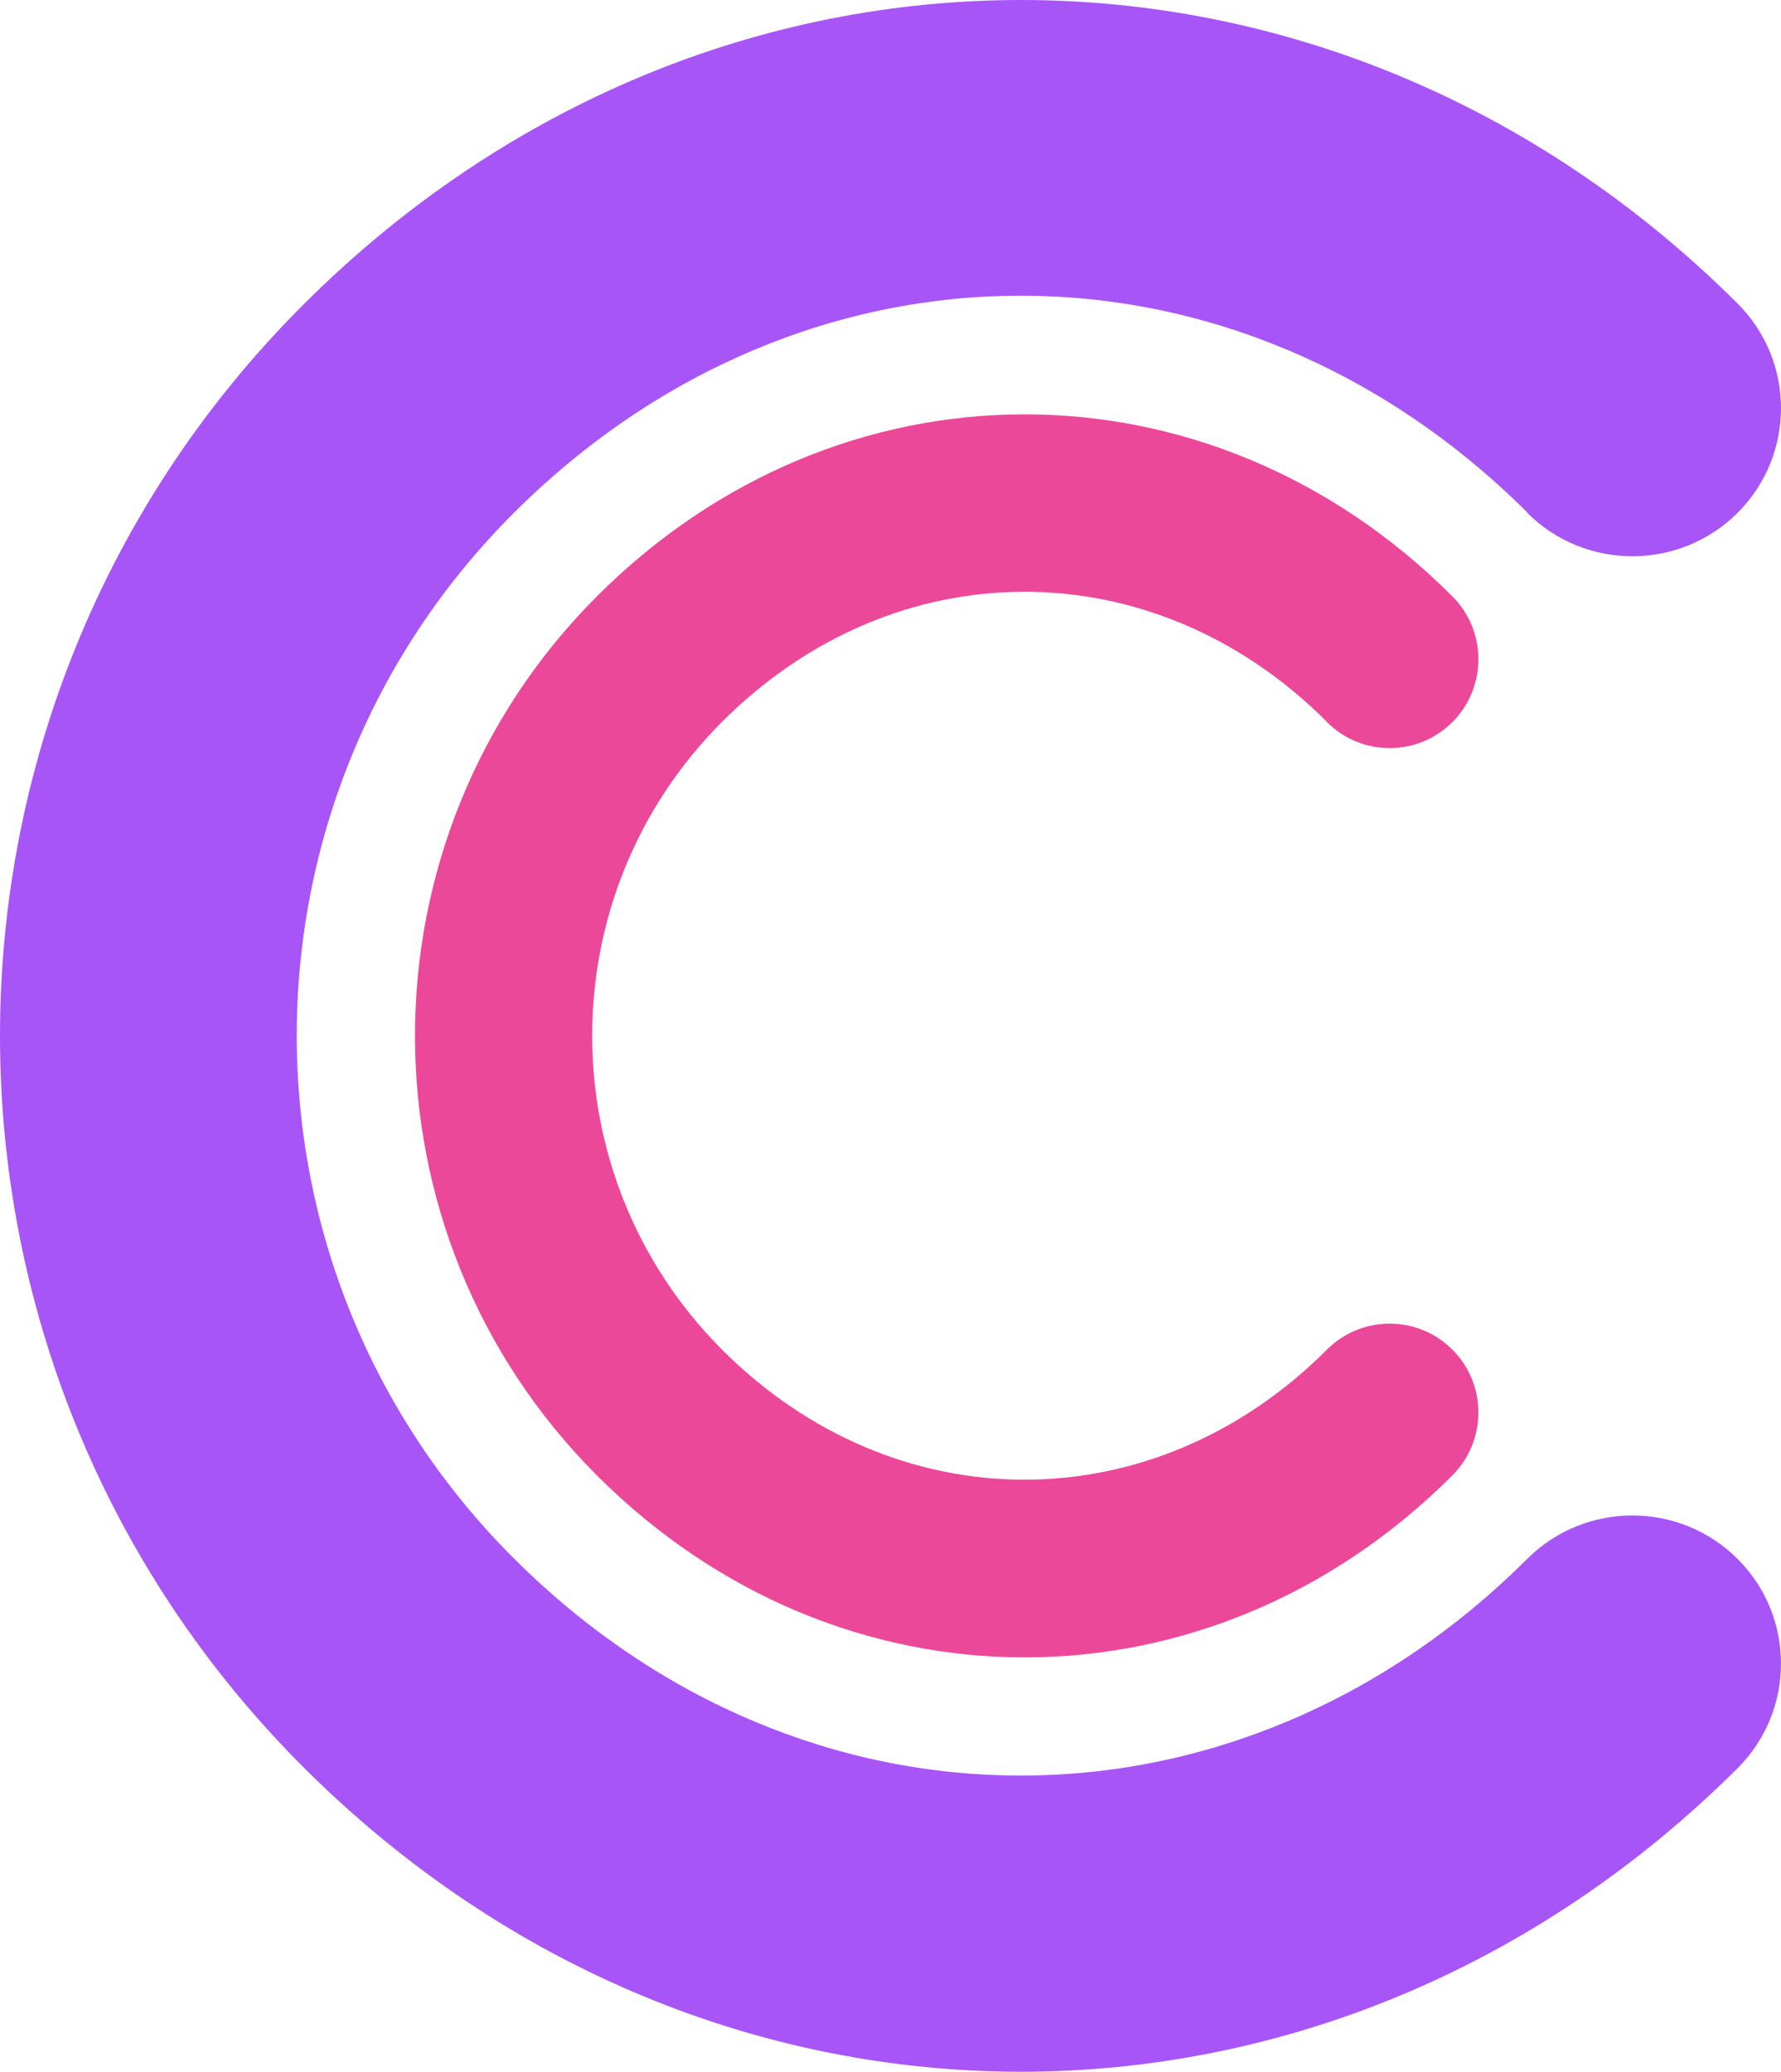
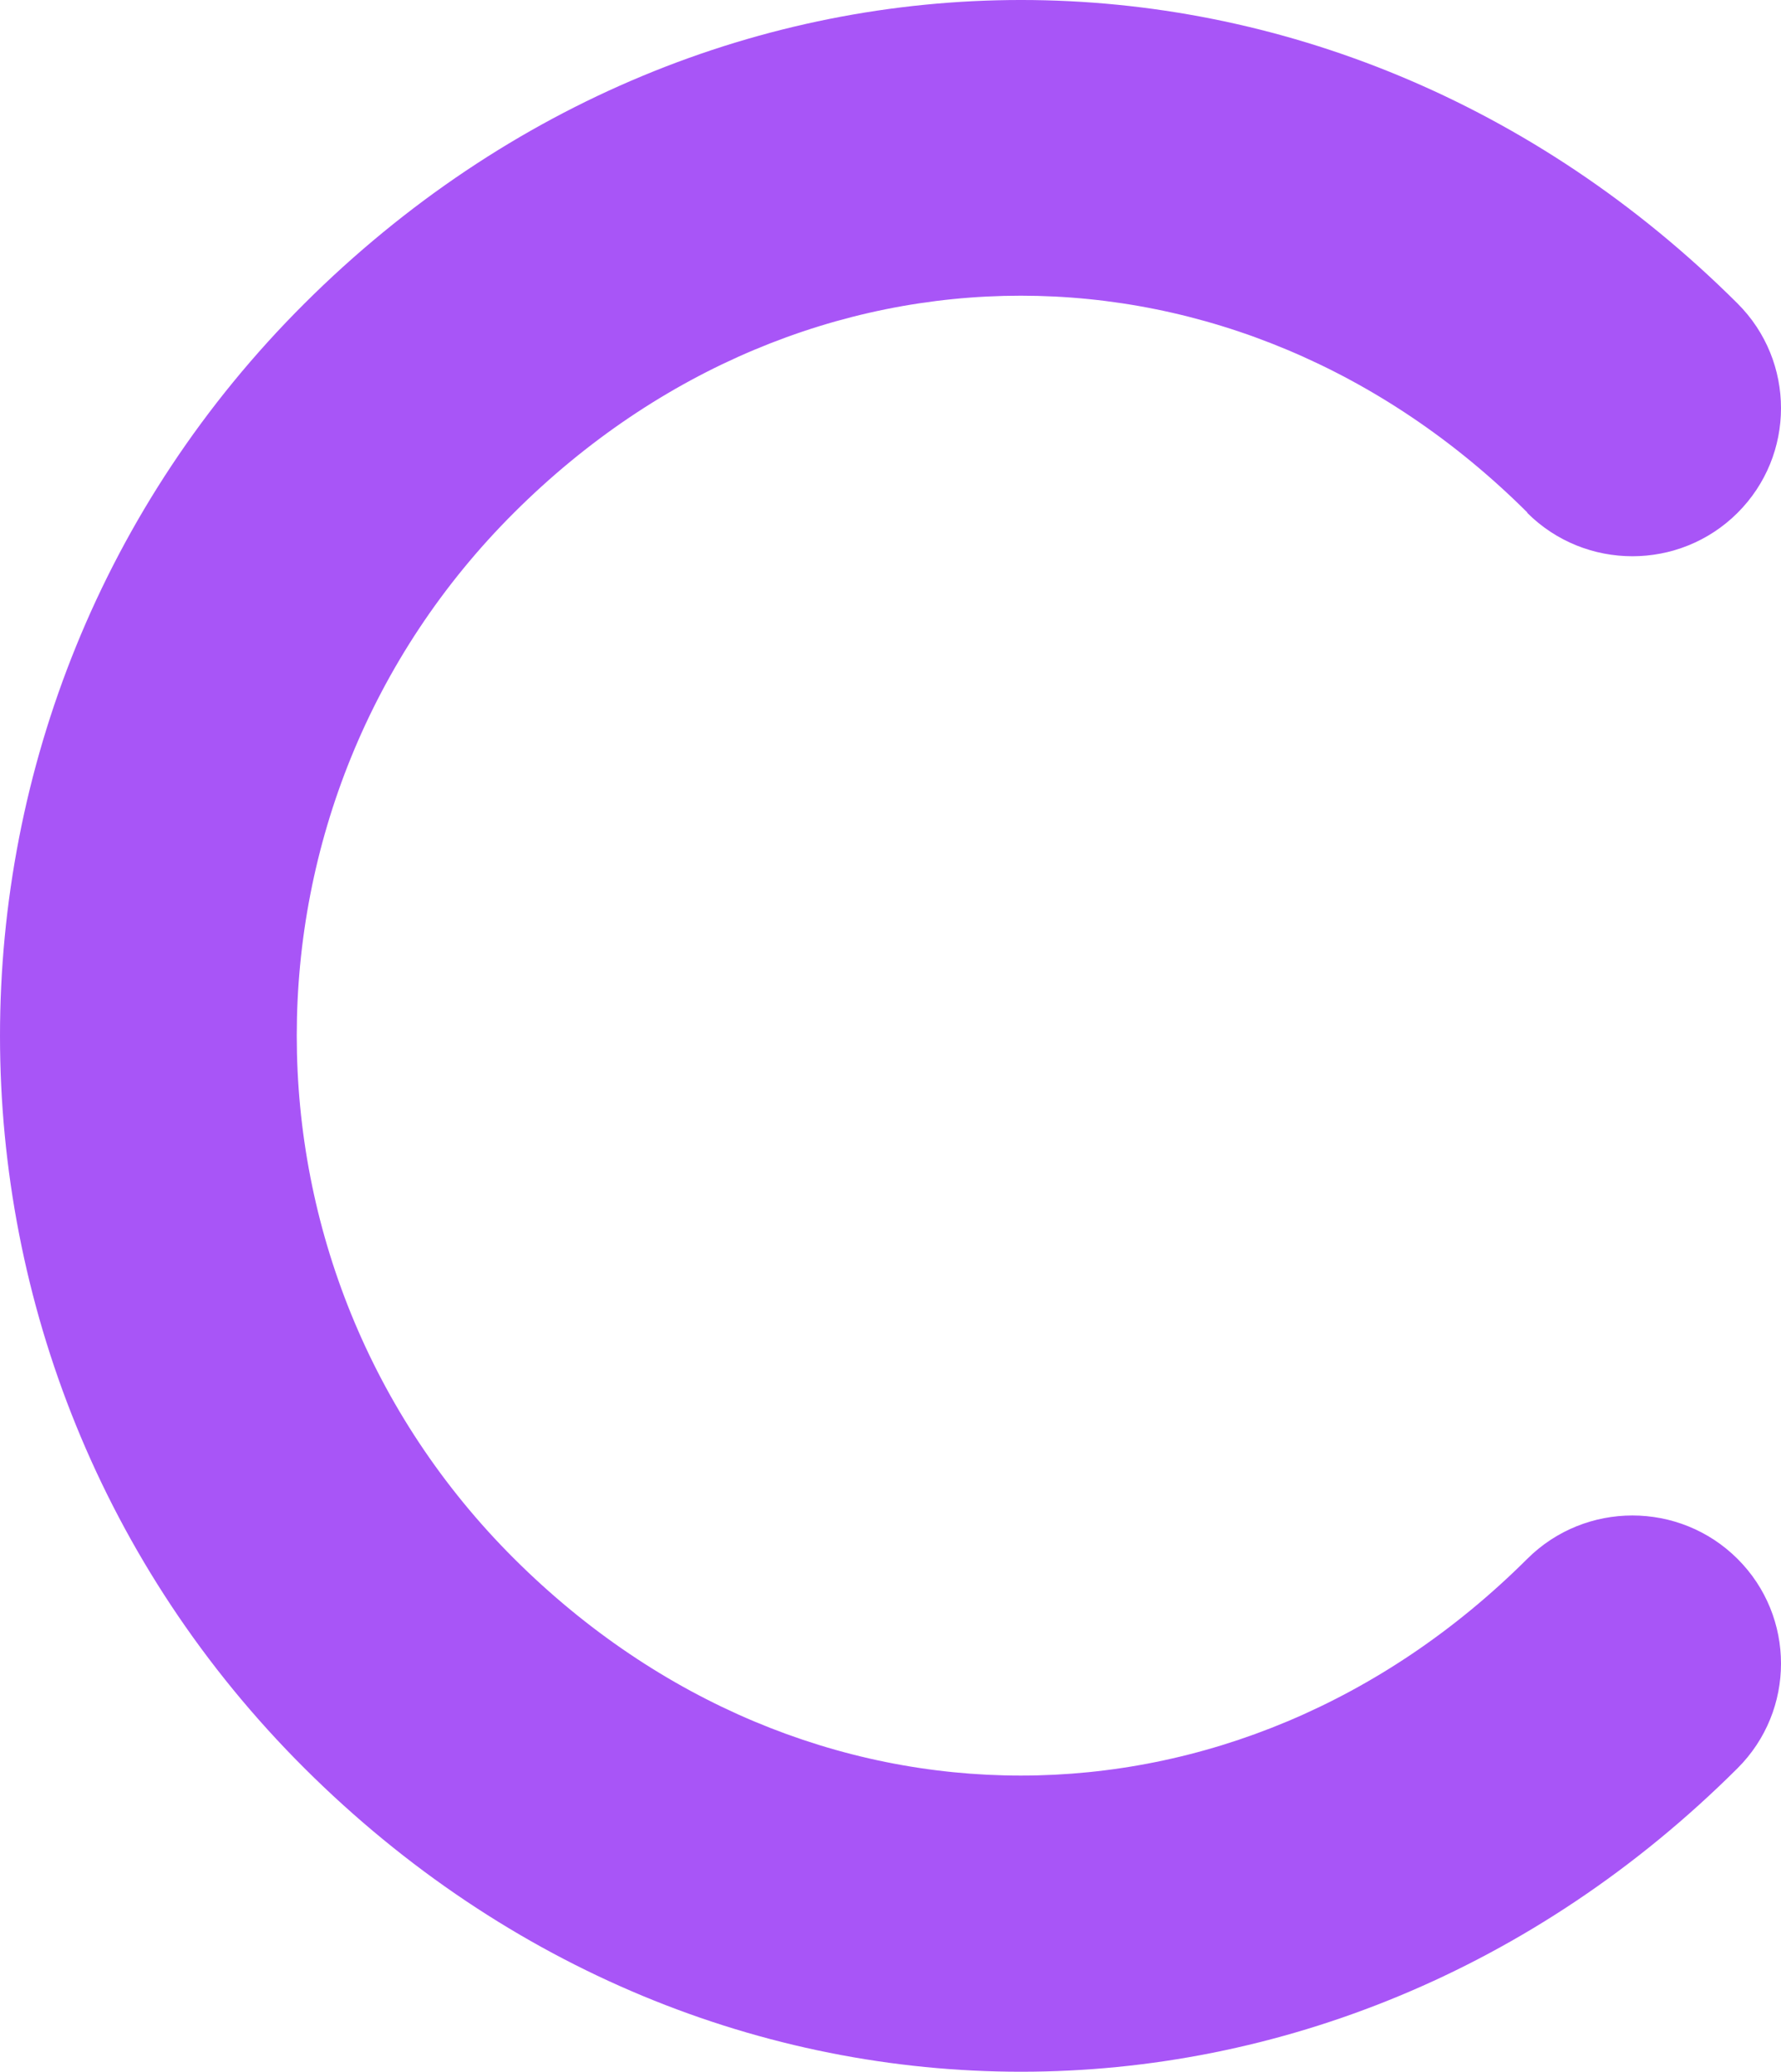
<svg xmlns="http://www.w3.org/2000/svg" viewBox="0 0 166 193" fill="none">
  <path d="M142.352 47.739C115.32 20.816 74.966 20.816 47.934 47.739C20.901 74.661 20.901 118.296 47.934 145.218C74.966 172.141 115.32 172.141 142.352 145.218C147.759 139.834 156.539 139.834 161.945 145.218C167.352 150.603 167.352 159.347 161.945 164.732C124.1 202.423 66.229 202.423 28.384 164.732C-9.461 127.041 -9.461 65.959 28.384 28.268C66.229 -9.423 124.1 -9.423 161.945 28.268C167.352 33.653 167.352 42.397 161.945 47.782C156.539 53.166 147.759 53.166 142.352 47.782V47.739Z" fill="#A855F7" />
-   <path d="M123.676 67.243C107.536 51.09 83.441 51.09 67.3 67.243C51.16 83.396 51.16 109.578 67.3 125.731C83.441 141.884 107.536 141.884 123.676 125.731C126.904 122.5 132.147 122.5 135.375 125.731C138.603 128.962 138.603 134.208 135.375 137.439C112.778 160.054 78.224 160.054 55.627 137.439C33.03 114.824 33.03 78.176 55.627 55.561C78.224 32.946 112.778 32.946 135.375 55.561C138.603 58.792 138.603 64.038 135.375 67.269C132.147 70.5 126.904 70.5 123.676 67.269V67.243Z" fill="#EC4899" />
</svg>